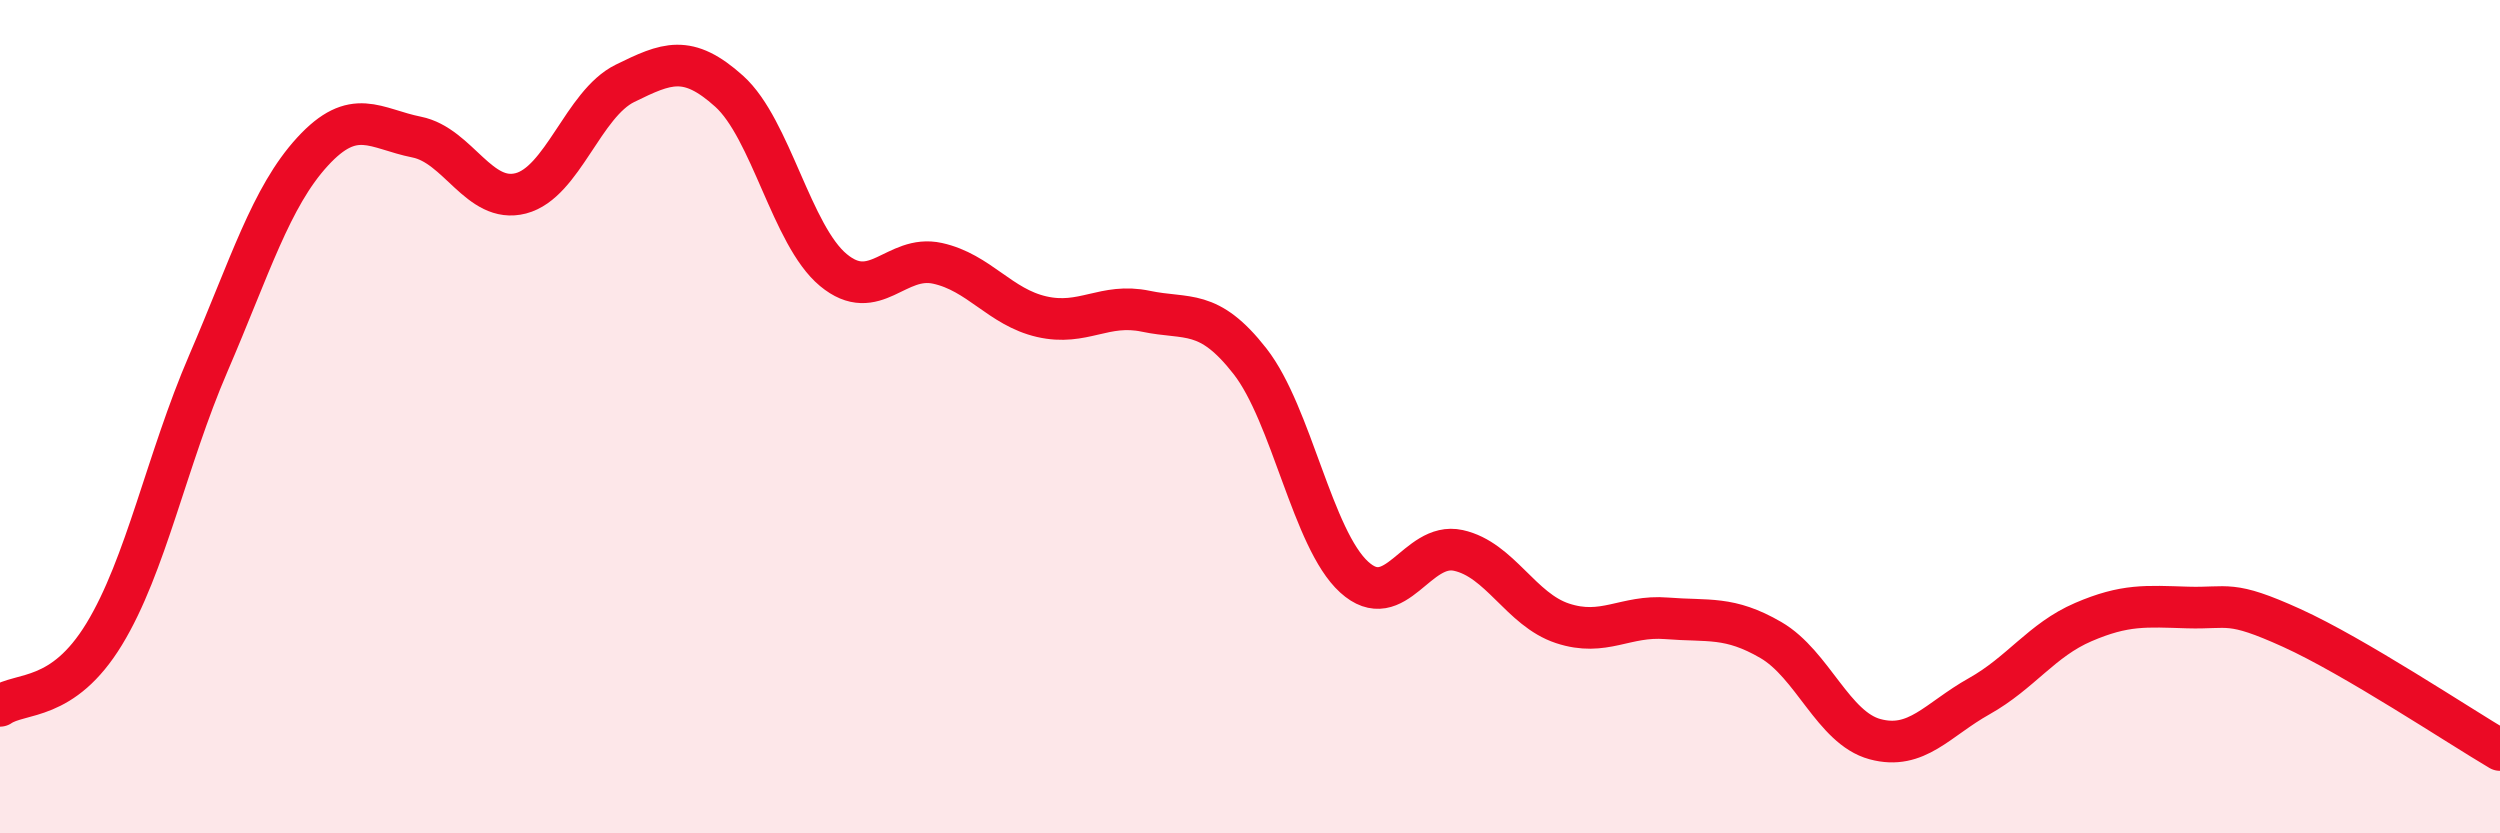
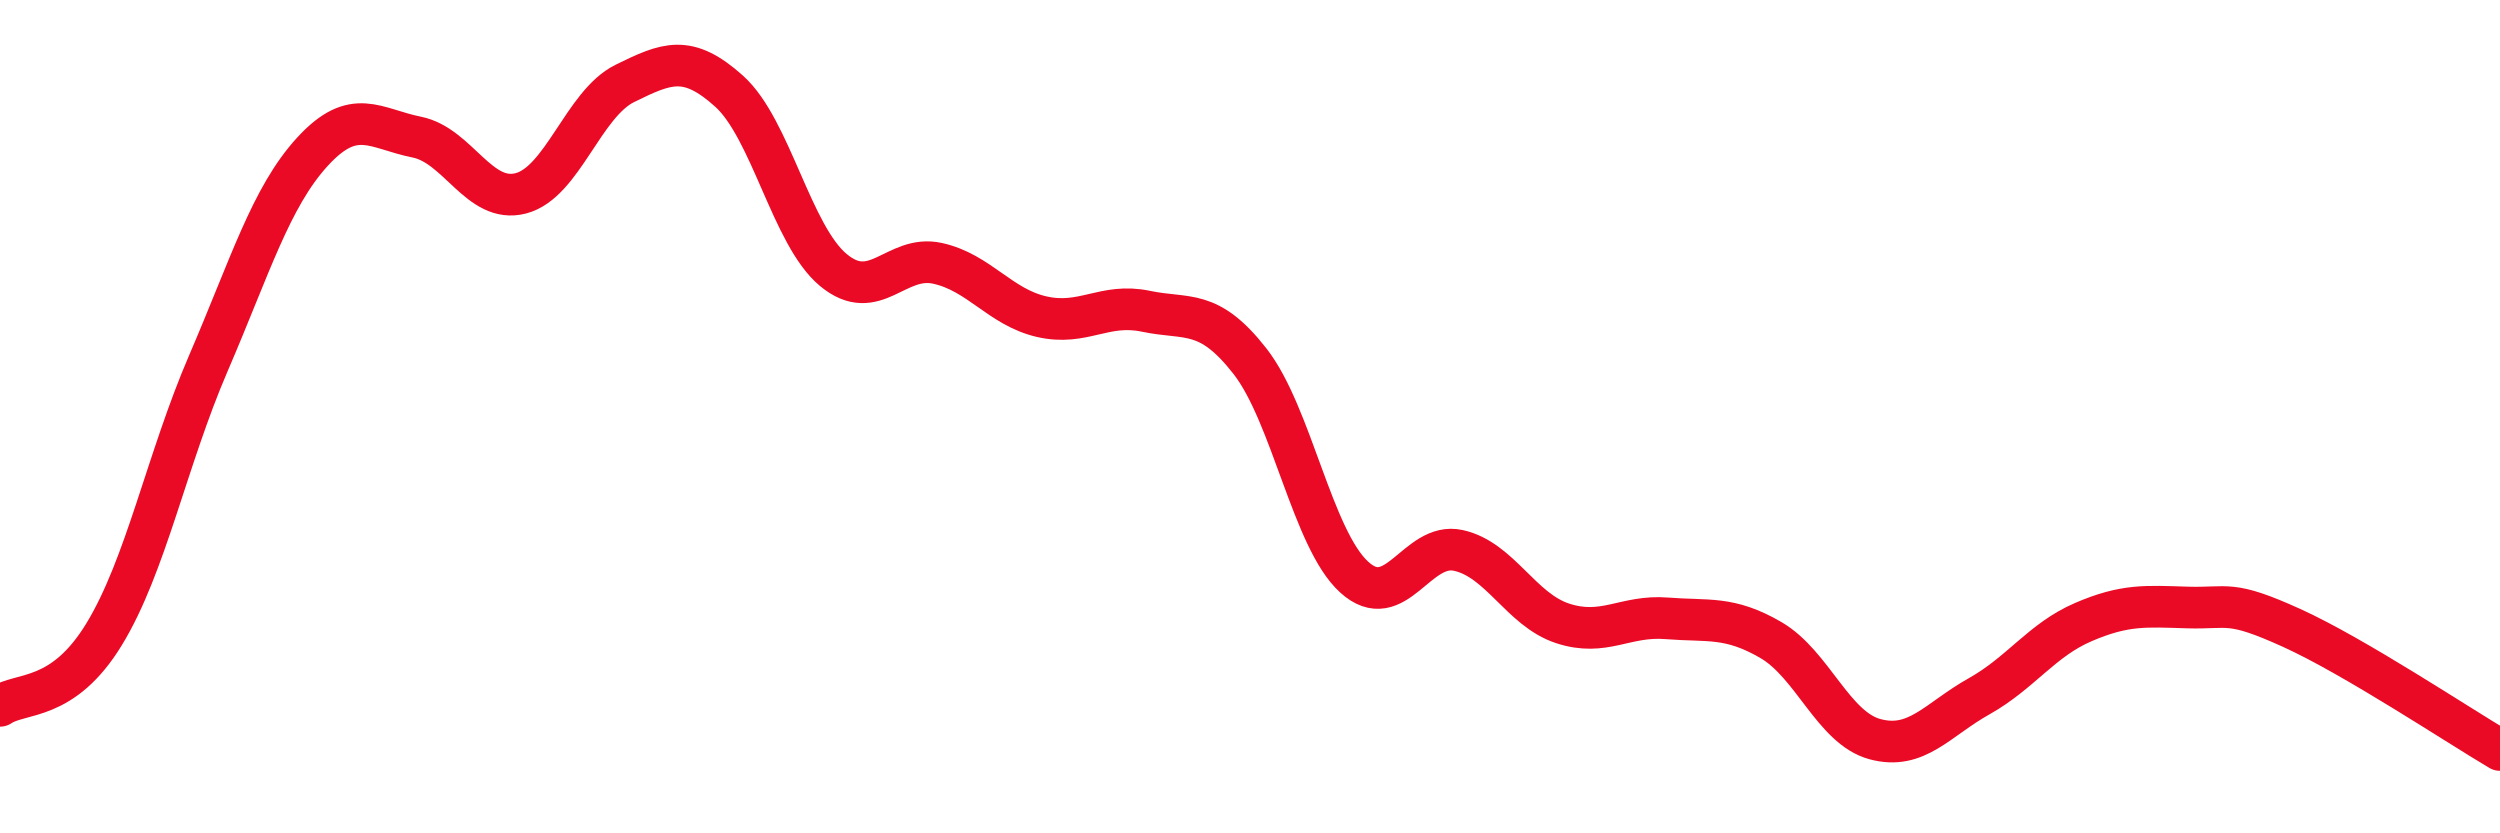
<svg xmlns="http://www.w3.org/2000/svg" width="60" height="20" viewBox="0 0 60 20">
-   <path d="M 0,16.94 C 0.5,16.6 1.5,16.86 2.5,15.22 C 3.5,13.58 4,11.04 5,8.72 C 6,6.4 6.5,4.73 7.5,3.64 C 8.5,2.55 9,3.09 10,3.29 C 11,3.49 11.5,4.9 12.5,4.64 C 13.5,4.38 14,2.49 15,2 C 16,1.51 16.5,1.29 17.5,2.19 C 18.5,3.09 19,5.65 20,6.48 C 21,7.31 21.5,6.1 22.5,6.32 C 23.5,6.54 24,7.37 25,7.6 C 26,7.83 26.5,7.26 27.5,7.47 C 28.5,7.68 29,7.39 30,8.67 C 31,9.95 31.5,12.94 32.5,13.85 C 33.5,14.76 34,12.99 35,13.21 C 36,13.43 36.5,14.63 37.5,14.96 C 38.5,15.29 39,14.76 40,14.84 C 41,14.92 41.5,14.78 42.5,15.36 C 43.5,15.94 44,17.47 45,17.74 C 46,18.01 46.5,17.27 47.5,16.71 C 48.5,16.15 49,15.36 50,14.93 C 51,14.5 51.5,14.55 52.5,14.58 C 53.5,14.61 53.5,14.39 55,15.07 C 56.5,15.75 59,17.41 60,18L60 20L0 20Z" fill="#EB0A25" opacity="0.1" stroke-linecap="round" stroke-linejoin="round" />
  <path d="M 0,16.94 C 0.5,16.6 1.5,16.86 2.5,15.22 C 3.5,13.58 4,11.04 5,8.72 C 6,6.4 6.5,4.73 7.5,3.64 C 8.5,2.55 9,3.09 10,3.29 C 11,3.49 11.5,4.9 12.5,4.64 C 13.5,4.38 14,2.49 15,2 C 16,1.51 16.5,1.29 17.5,2.19 C 18.5,3.09 19,5.65 20,6.48 C 21,7.31 21.5,6.1 22.5,6.32 C 23.5,6.54 24,7.37 25,7.6 C 26,7.83 26.5,7.26 27.5,7.47 C 28.5,7.68 29,7.39 30,8.67 C 31,9.95 31.5,12.94 32.5,13.85 C 33.5,14.76 34,12.99 35,13.21 C 36,13.43 36.5,14.63 37.5,14.96 C 38.5,15.29 39,14.76 40,14.84 C 41,14.92 41.5,14.78 42.5,15.36 C 43.5,15.94 44,17.47 45,17.74 C 46,18.01 46.5,17.27 47.5,16.71 C 48.5,16.15 49,15.36 50,14.93 C 51,14.5 51.5,14.55 52.5,14.58 C 53.5,14.61 53.5,14.39 55,15.07 C 56.5,15.75 59,17.41 60,18" stroke="#EB0A25" stroke-width="1" fill="none" stroke-linecap="round" stroke-linejoin="round" />
</svg>